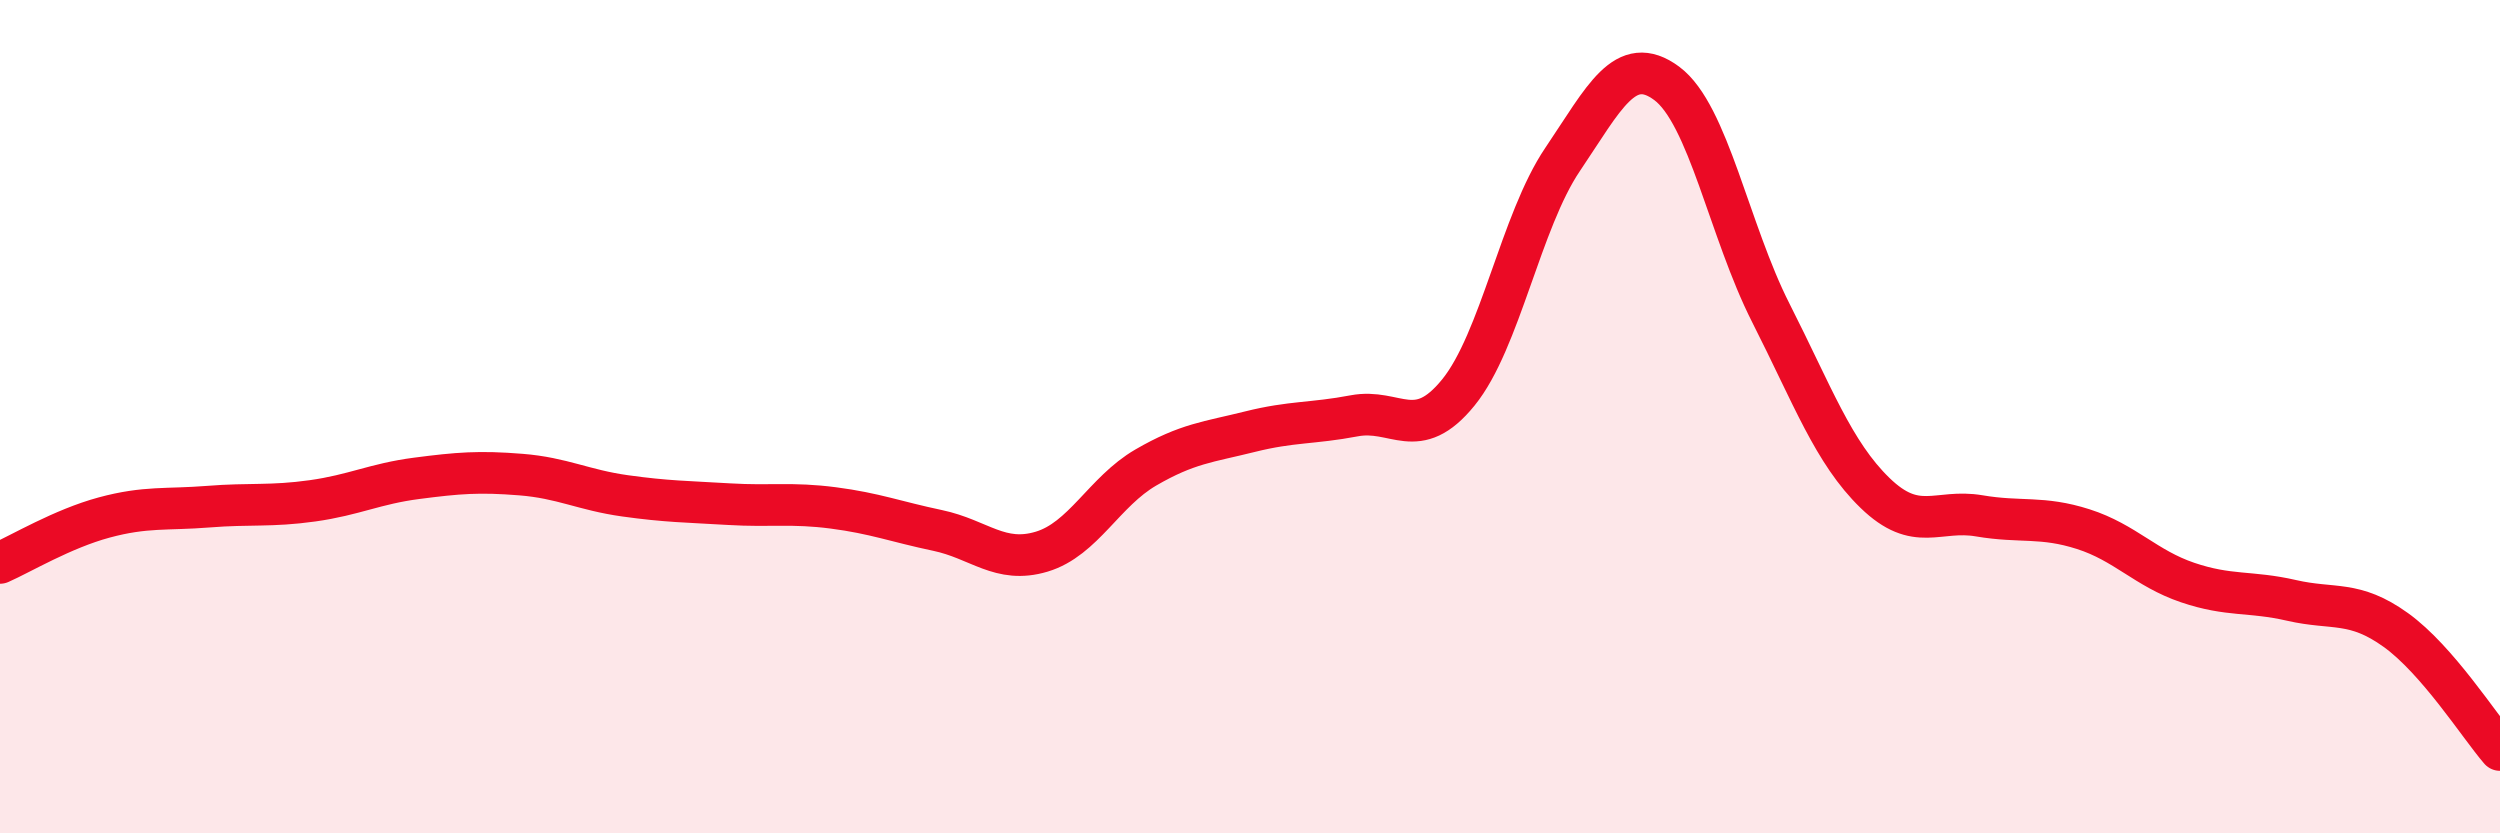
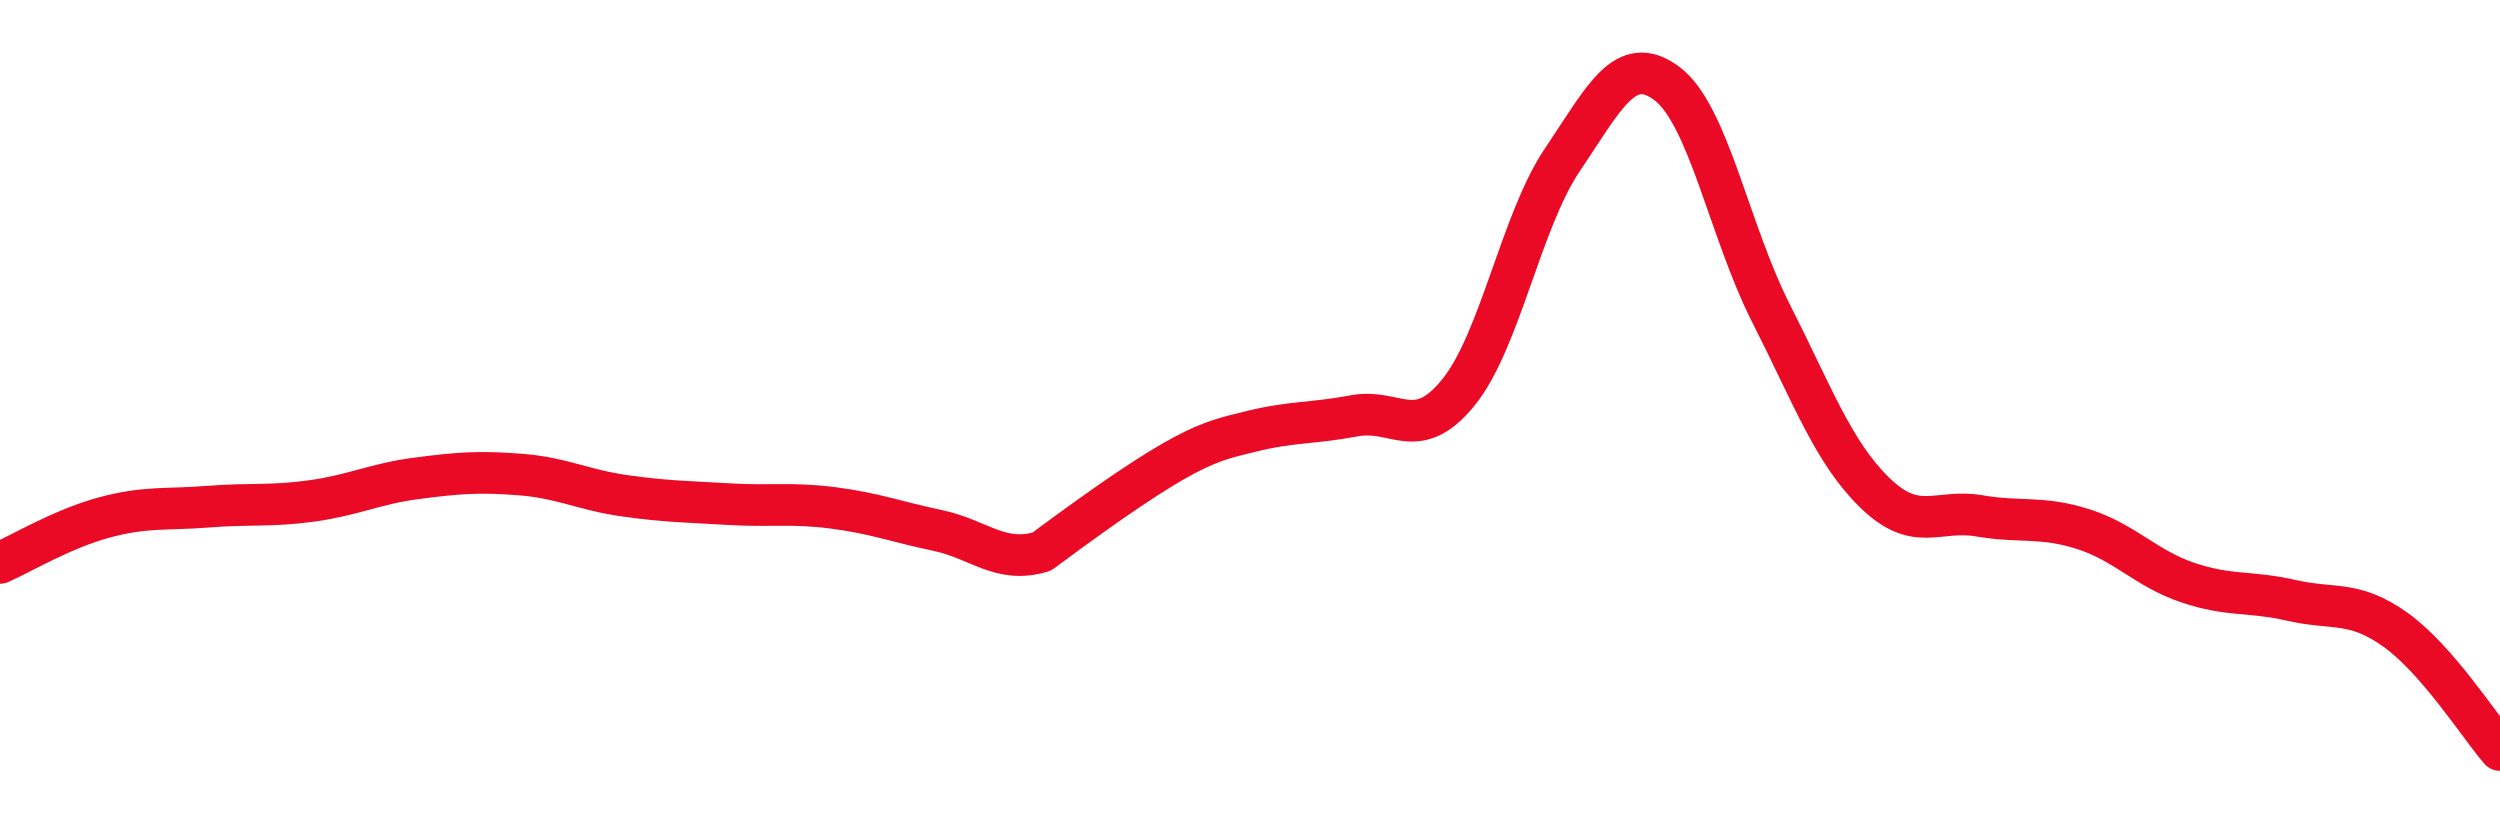
<svg xmlns="http://www.w3.org/2000/svg" width="60" height="20" viewBox="0 0 60 20">
-   <path d="M 0,13.51 C 0.5,13.29 1.5,12.69 2.5,12.42 C 3.5,12.15 4,12.24 5,12.16 C 6,12.08 6.5,12.16 7.5,12.02 C 8.5,11.88 9,11.61 10,11.48 C 11,11.35 11.5,11.31 12.5,11.39 C 13.5,11.47 14,11.76 15,11.9 C 16,12.04 16.5,12.04 17.5,12.1 C 18.5,12.16 19,12.06 20,12.19 C 21,12.32 21.5,12.52 22.5,12.73 C 23.5,12.94 24,13.54 25,13.24 C 26,12.94 26.5,11.8 27.5,11.22 C 28.5,10.64 29,10.61 30,10.36 C 31,10.11 31.5,10.17 32.5,9.98 C 33.5,9.79 34,10.65 35,9.42 C 36,8.19 36.5,5.31 37.5,3.83 C 38.5,2.35 39,1.26 40,2 C 41,2.74 41.5,5.54 42.5,7.51 C 43.5,9.48 44,10.86 45,11.83 C 46,12.8 46.5,12.21 47.5,12.38 C 48.5,12.55 49,12.38 50,12.7 C 51,13.02 51.5,13.64 52.5,13.98 C 53.5,14.32 54,14.18 55,14.41 C 56,14.64 56.5,14.4 57.5,15.12 C 58.5,15.84 59.5,17.42 60,18L60 20L0 20Z" fill="#EB0A25" opacity="0.1" stroke-linecap="round" stroke-linejoin="round" />
-   <path d="M 0,13.51 C 0.5,13.29 1.5,12.69 2.5,12.42 C 3.5,12.15 4,12.24 5,12.16 C 6,12.08 6.5,12.16 7.5,12.02 C 8.5,11.88 9,11.61 10,11.48 C 11,11.35 11.5,11.31 12.5,11.39 C 13.5,11.47 14,11.76 15,11.9 C 16,12.04 16.5,12.04 17.5,12.1 C 18.5,12.16 19,12.06 20,12.19 C 21,12.32 21.5,12.52 22.5,12.73 C 23.5,12.94 24,13.54 25,13.24 C 26,12.94 26.5,11.8 27.5,11.22 C 28.5,10.64 29,10.61 30,10.36 C 31,10.11 31.5,10.17 32.5,9.98 C 33.5,9.79 34,10.65 35,9.42 C 36,8.19 36.5,5.31 37.5,3.83 C 38.5,2.35 39,1.26 40,2 C 41,2.74 41.5,5.54 42.5,7.51 C 43.5,9.48 44,10.86 45,11.83 C 46,12.8 46.5,12.21 47.5,12.38 C 48.5,12.55 49,12.38 50,12.7 C 51,13.02 51.5,13.64 52.5,13.98 C 53.5,14.32 54,14.18 55,14.41 C 56,14.64 56.5,14.4 57.5,15.12 C 58.5,15.84 59.5,17.42 60,18" stroke="#EB0A25" stroke-width="1" fill="none" stroke-linecap="round" stroke-linejoin="round" />
+   <path d="M 0,13.51 C 0.5,13.29 1.5,12.69 2.5,12.42 C 3.5,12.15 4,12.24 5,12.16 C 6,12.08 6.5,12.16 7.5,12.02 C 8.5,11.88 9,11.61 10,11.48 C 11,11.35 11.5,11.31 12.5,11.39 C 13.5,11.47 14,11.76 15,11.9 C 16,12.04 16.5,12.04 17.5,12.1 C 18.5,12.16 19,12.06 20,12.19 C 21,12.32 21.5,12.52 22.5,12.73 C 23.5,12.94 24,13.54 25,13.24 C 28.5,10.64 29,10.61 30,10.36 C 31,10.11 31.5,10.17 32.5,9.98 C 33.5,9.79 34,10.65 35,9.42 C 36,8.19 36.5,5.31 37.5,3.83 C 38.5,2.35 39,1.26 40,2 C 41,2.74 41.5,5.54 42.5,7.51 C 43.5,9.48 44,10.86 45,11.83 C 46,12.8 46.5,12.21 47.5,12.38 C 48.5,12.55 49,12.38 50,12.7 C 51,13.02 51.5,13.64 52.5,13.98 C 53.5,14.32 54,14.18 55,14.41 C 56,14.64 56.5,14.4 57.5,15.12 C 58.5,15.84 59.5,17.42 60,18" stroke="#EB0A25" stroke-width="1" fill="none" stroke-linecap="round" stroke-linejoin="round" />
</svg>